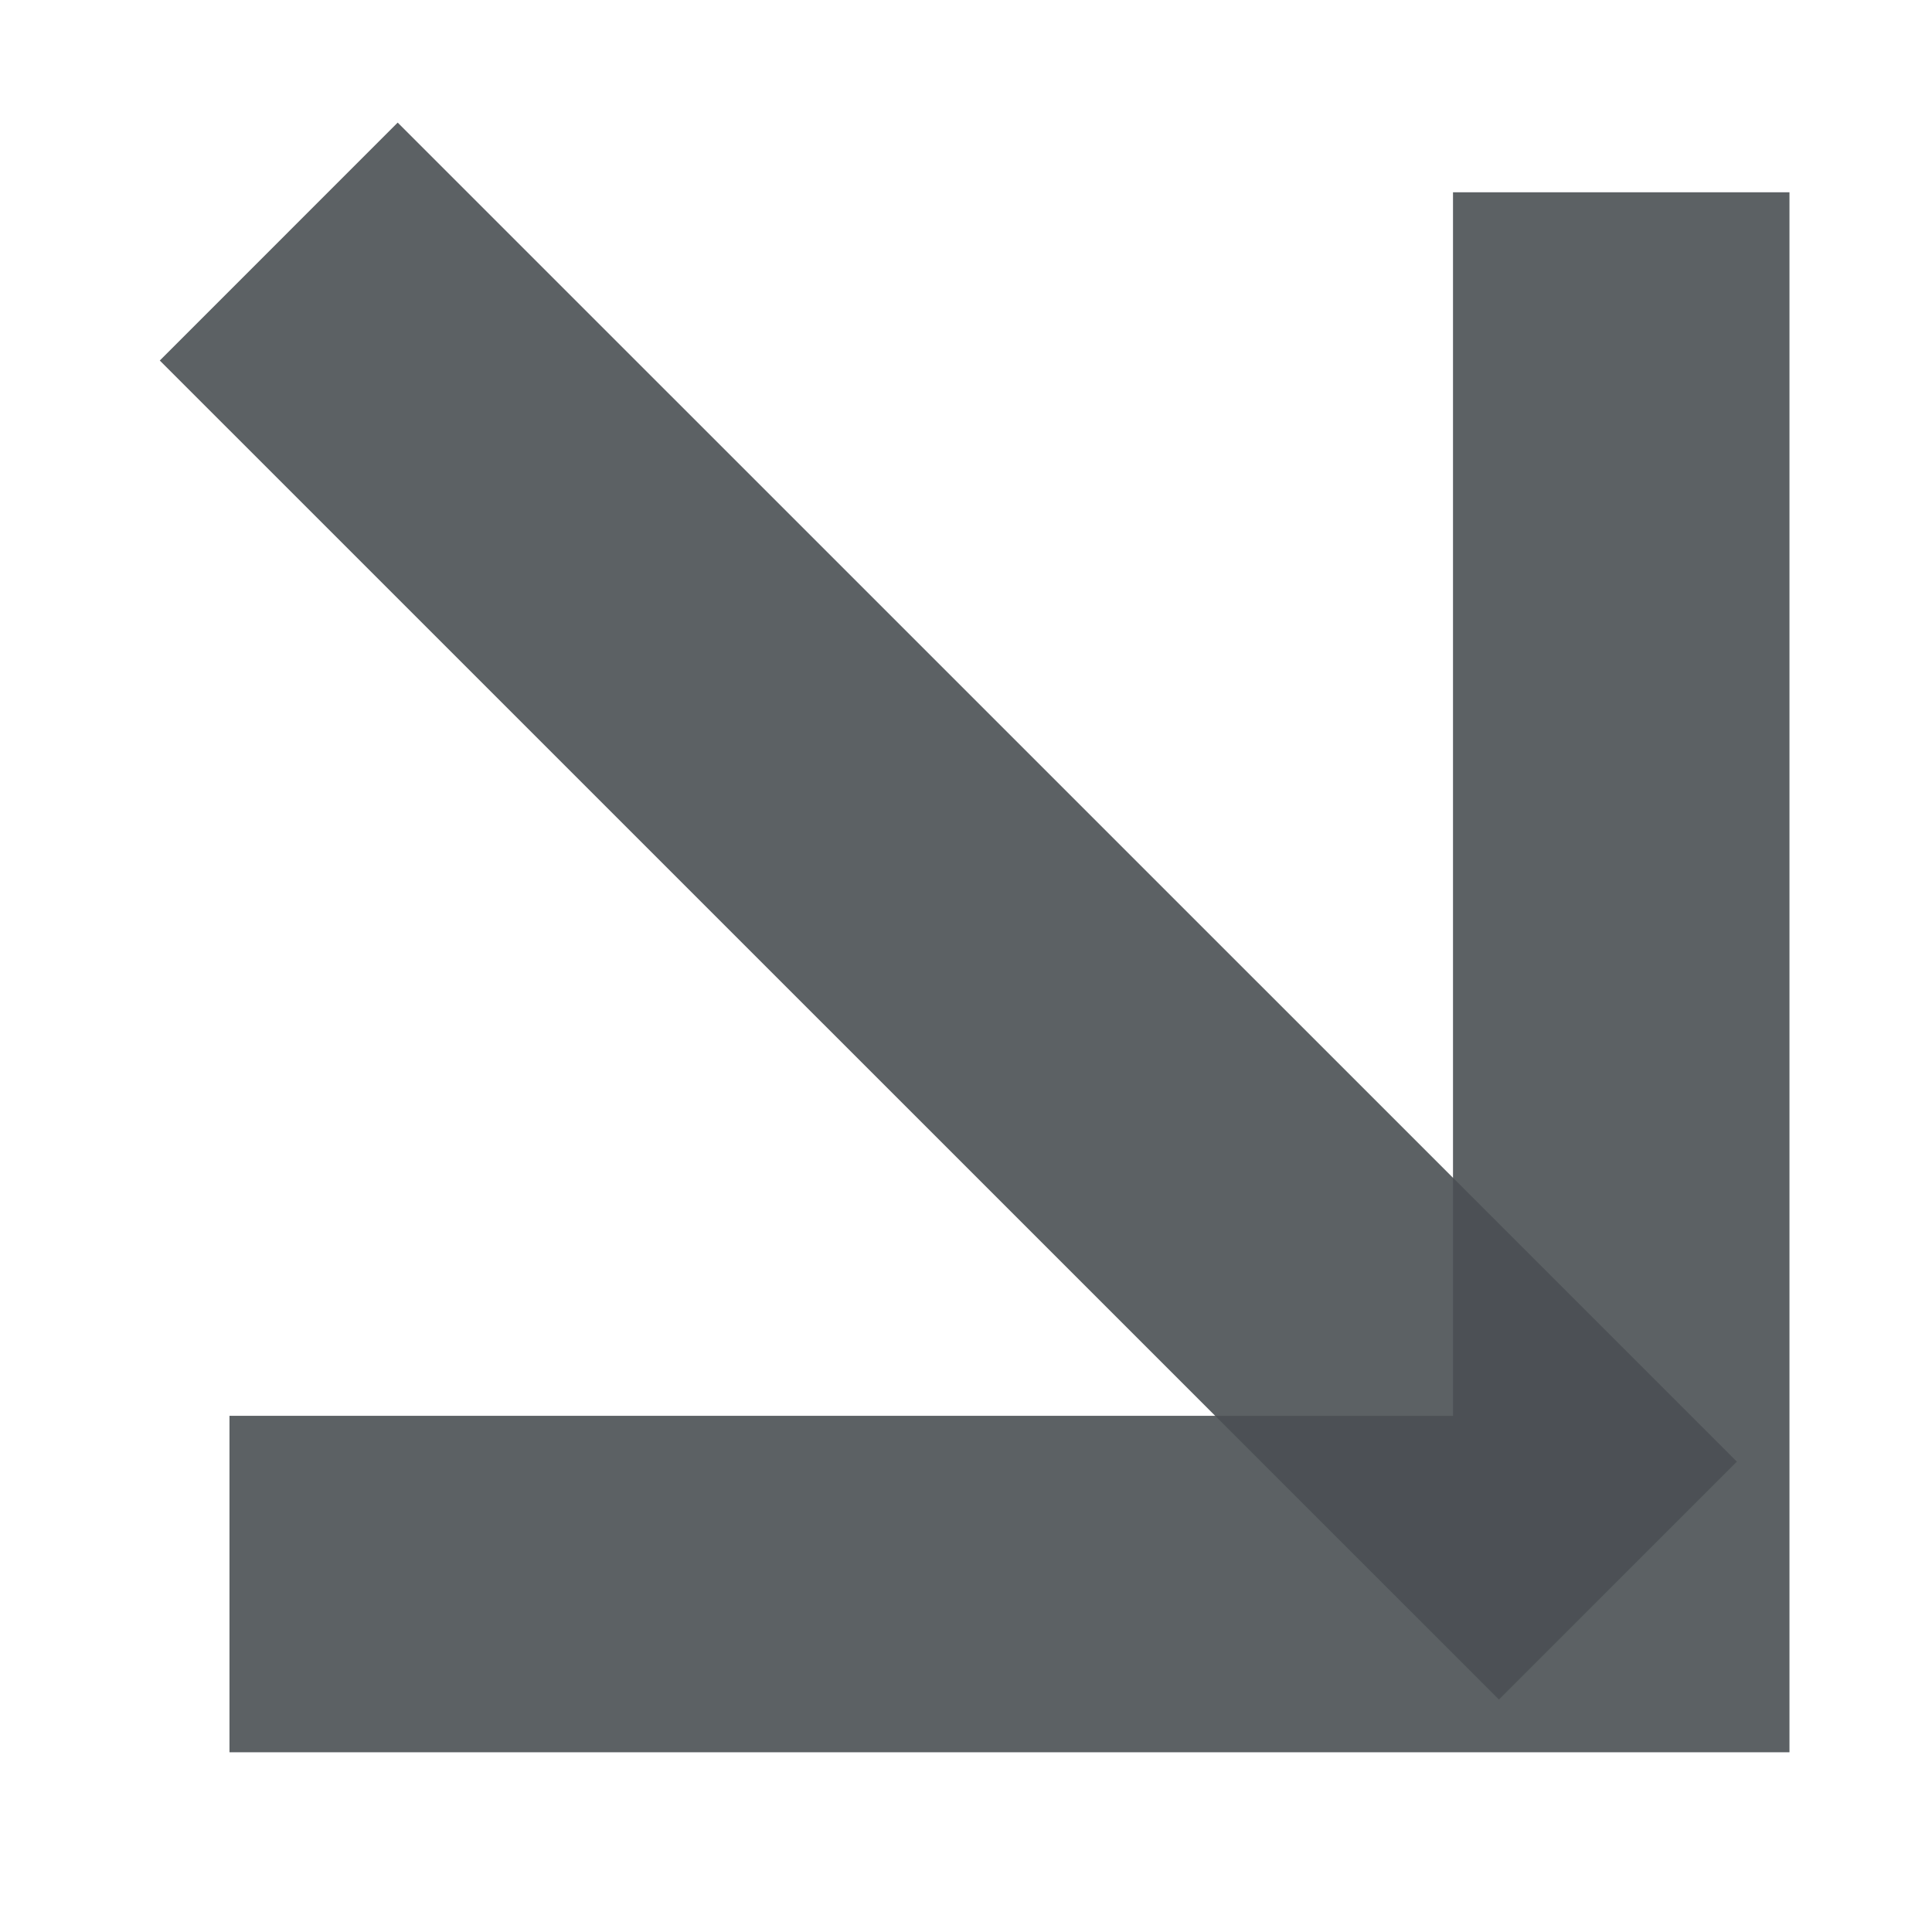
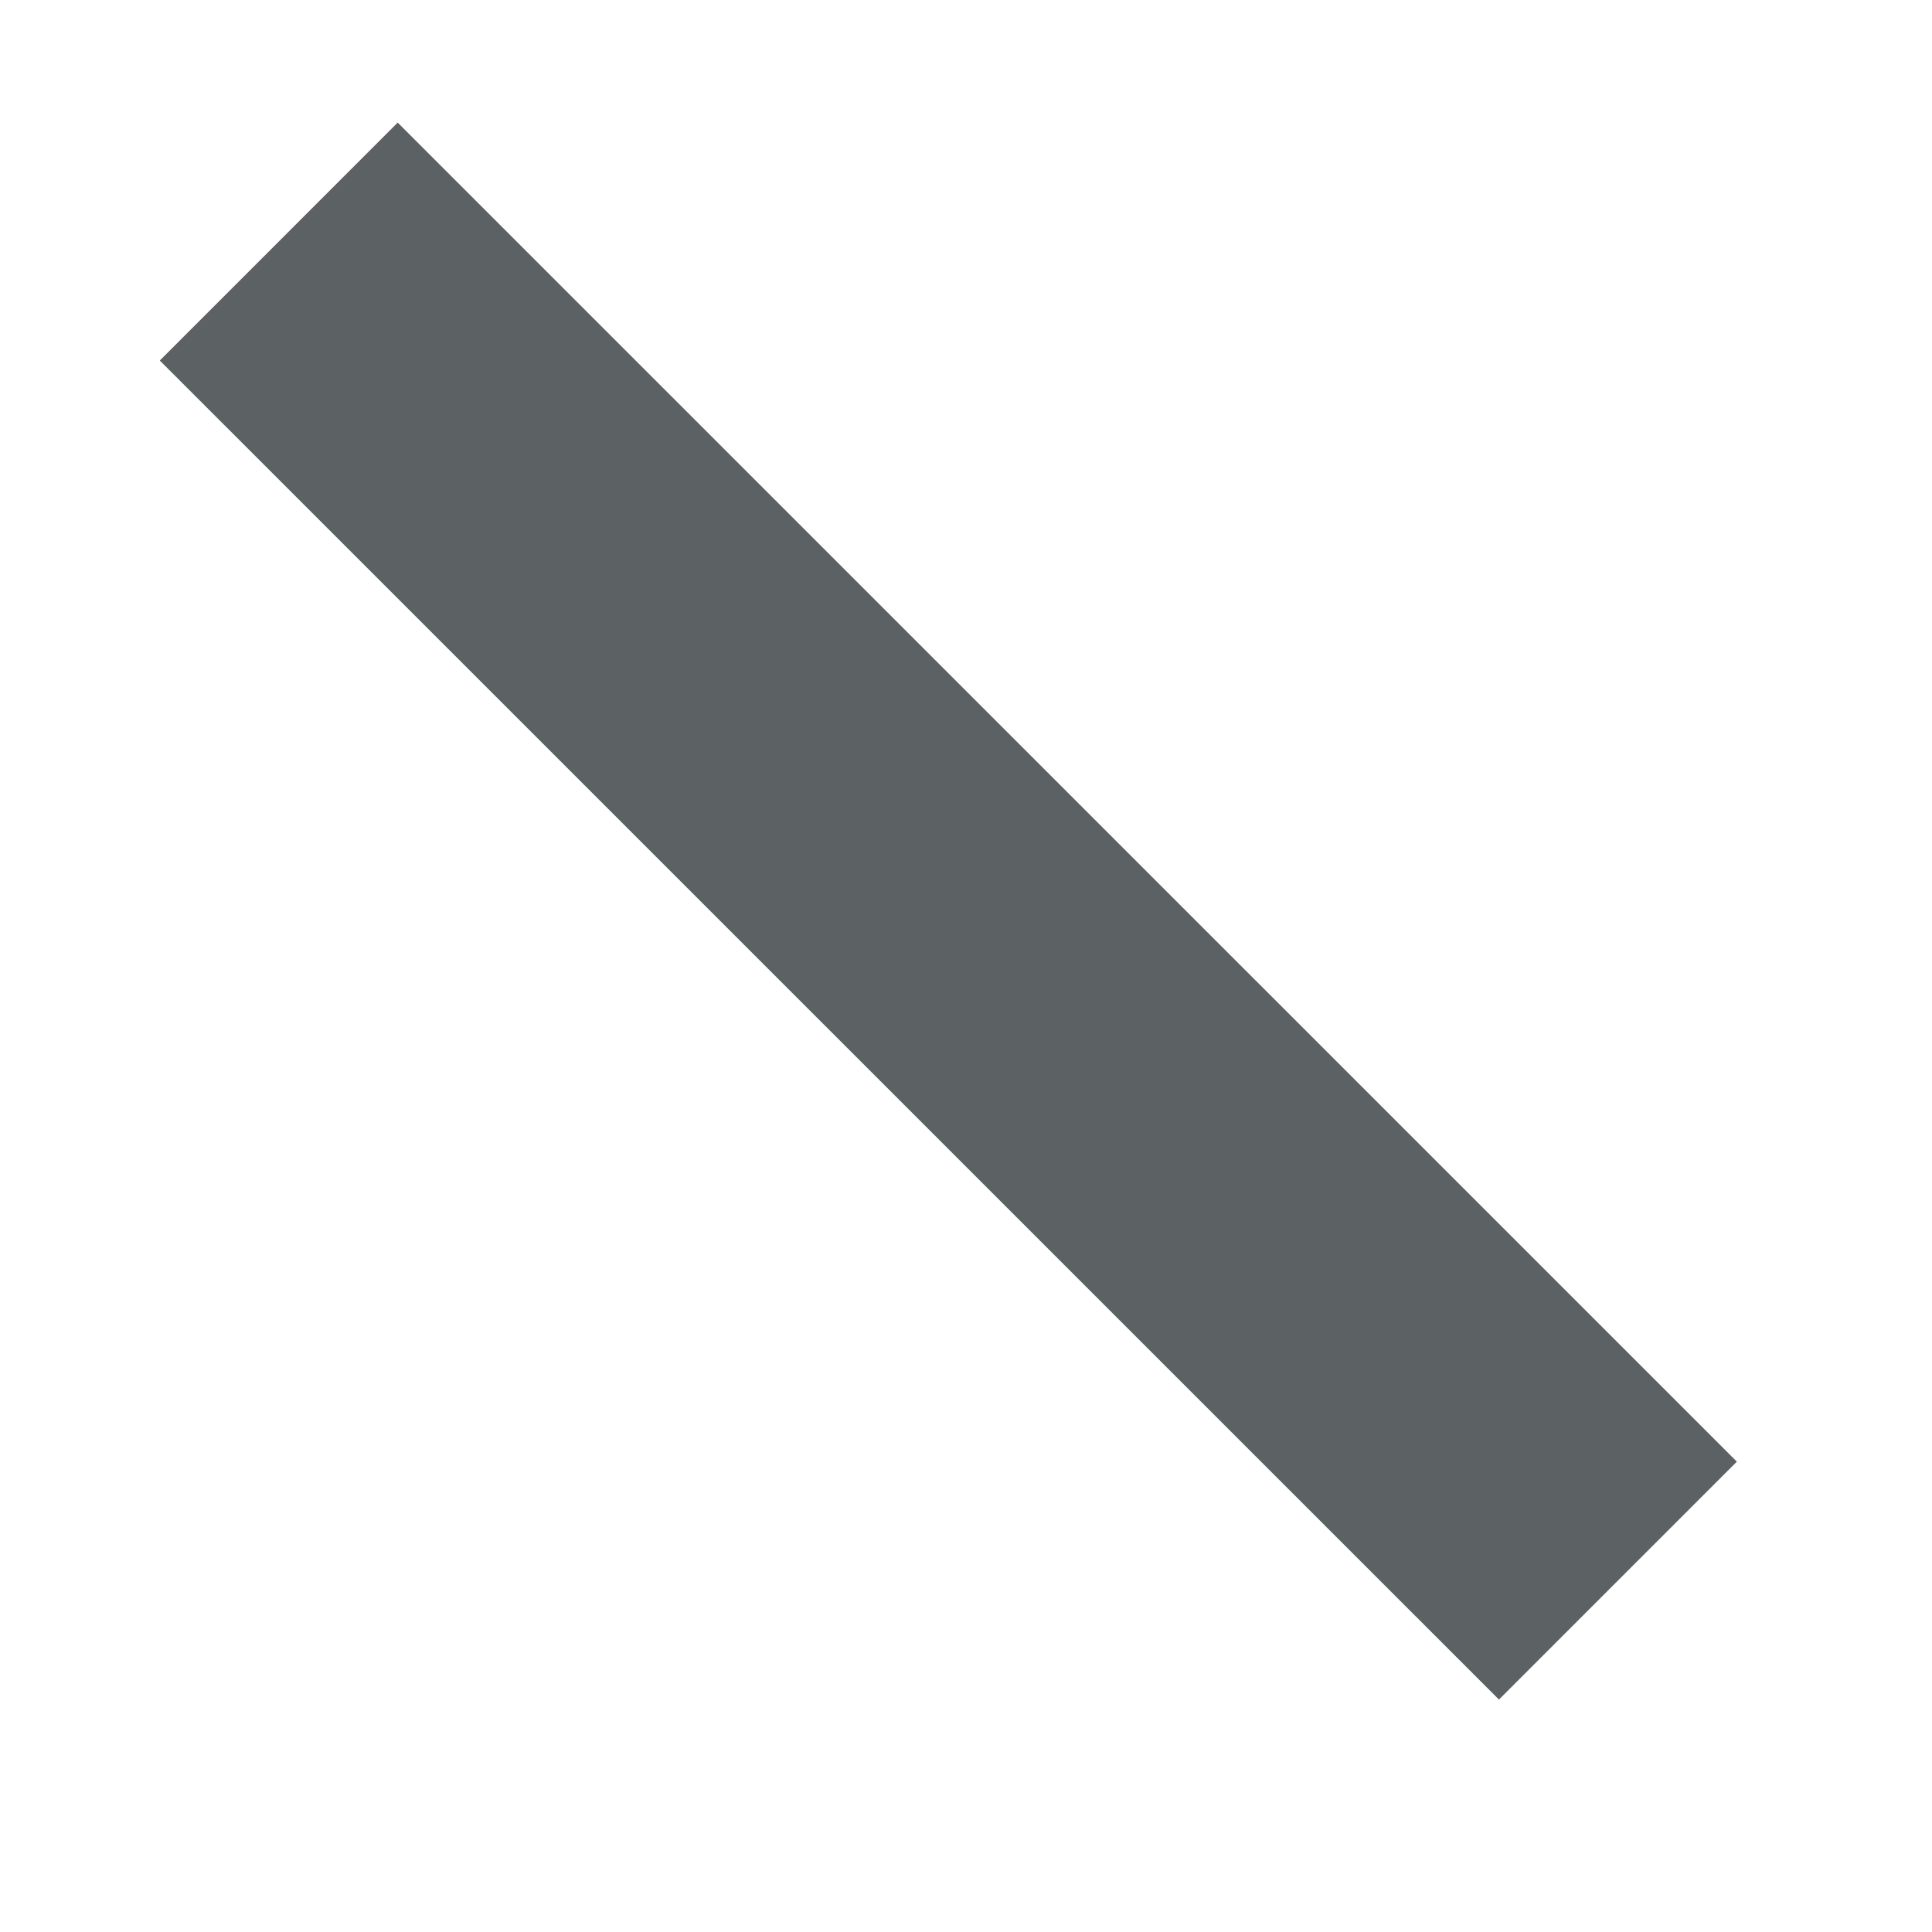
<svg xmlns="http://www.w3.org/2000/svg" width="20" height="20" viewBox="0 0 20 20" fill="none">
  <g opacity="0.9">
    <g opacity="0.9">
-       <path d="M4.117 16.398H16.783V3.732" stroke="#363C40" stroke-width="3.483" stroke-miterlimit="20" stroke-linecap="square" />
-     </g>
+       </g>
    <g opacity="0.9">
      <path d="M4.117 3.732L15.517 15.131" stroke="#363C40" stroke-width="3.483" stroke-miterlimit="20" stroke-linecap="square" />
    </g>
  </g>
</svg>